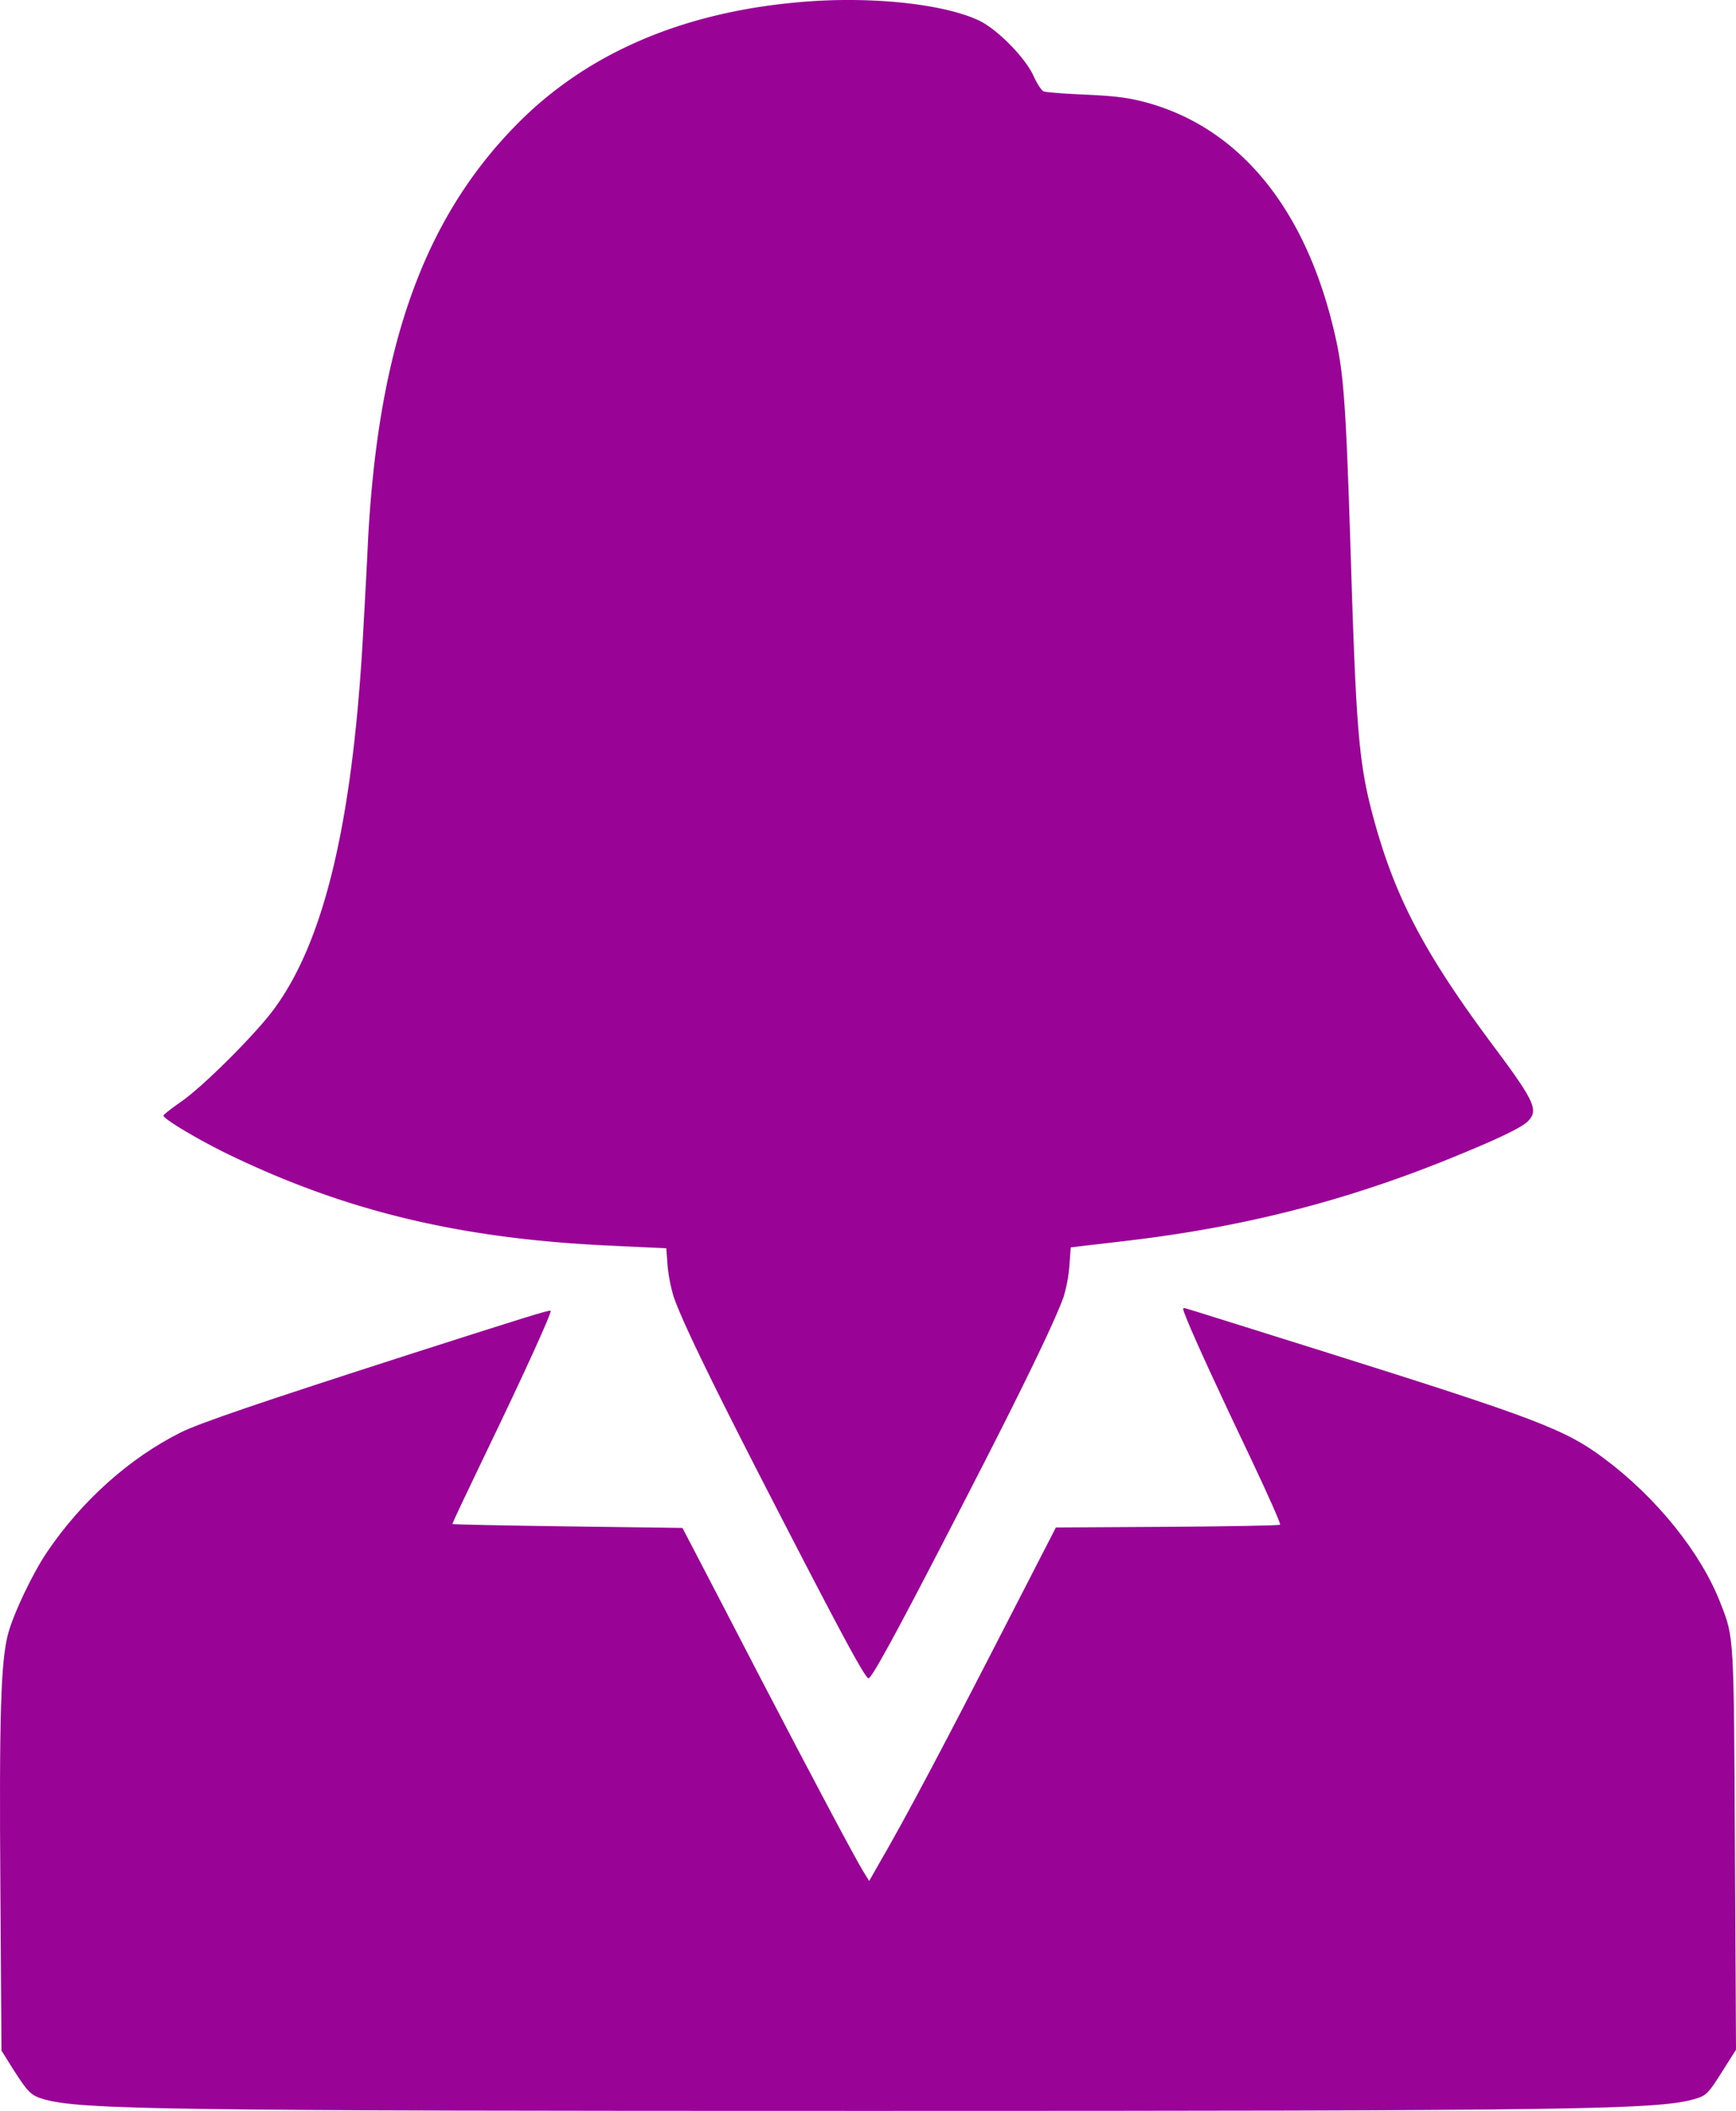
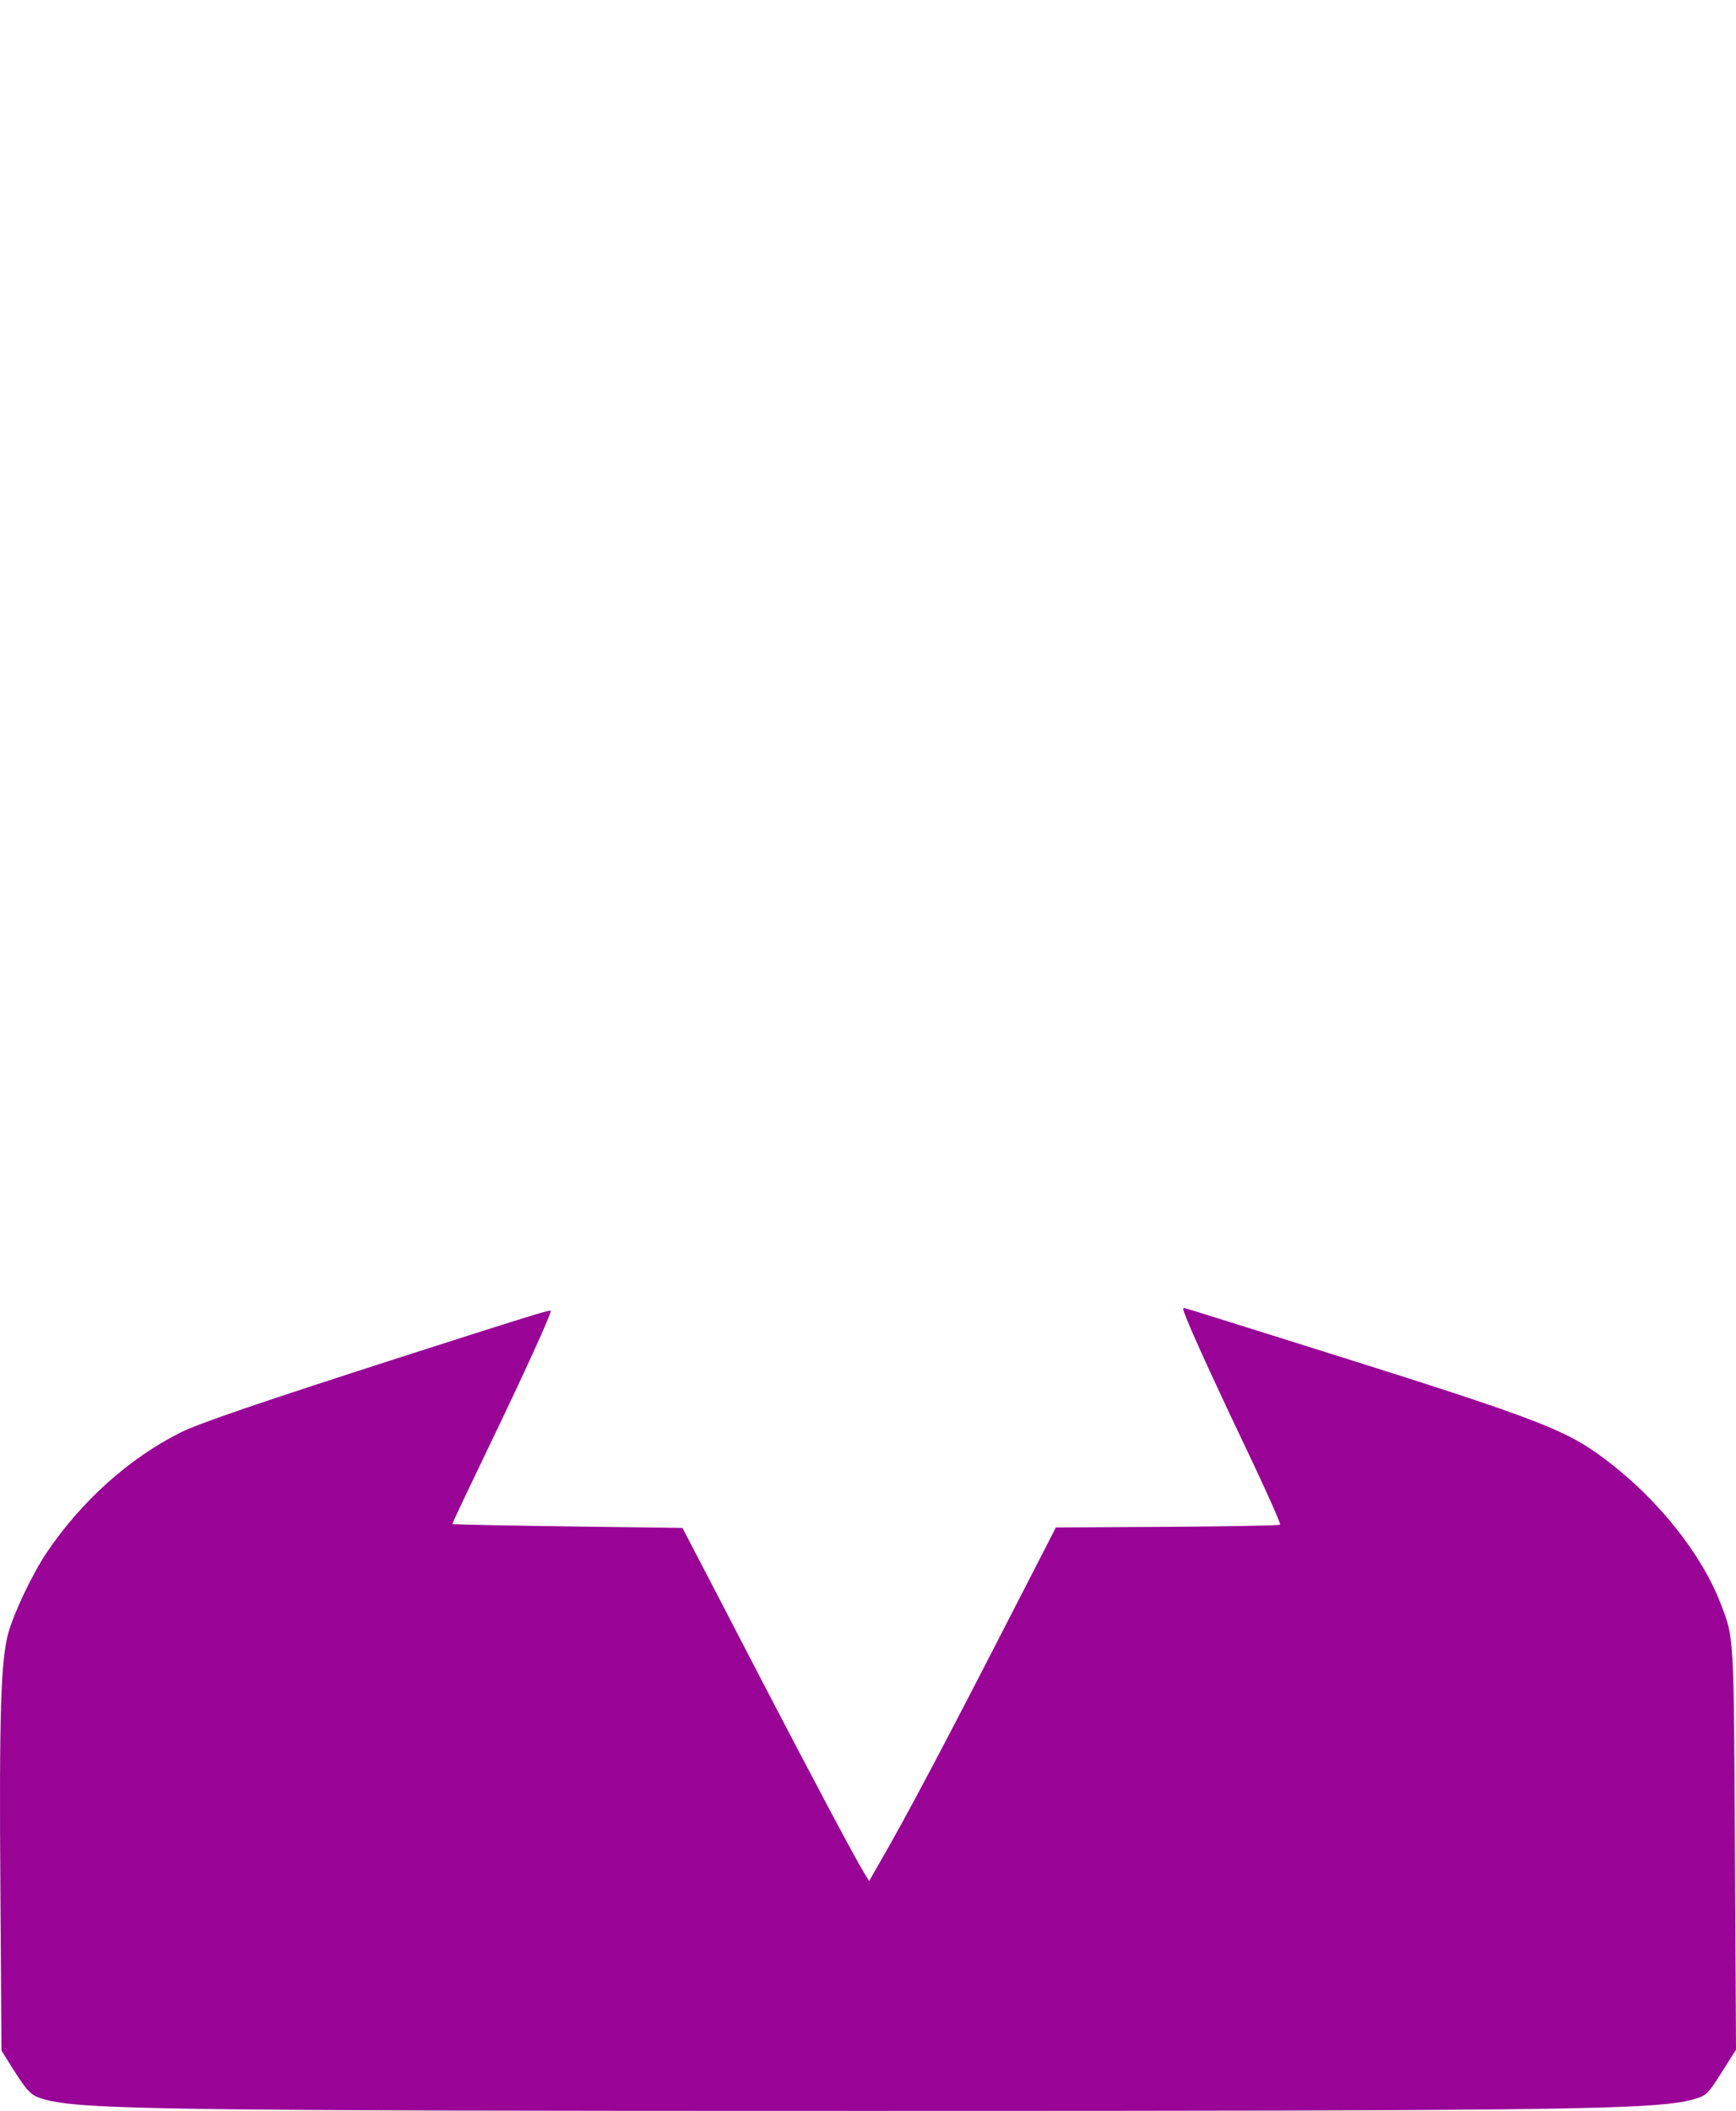
<svg xmlns="http://www.w3.org/2000/svg" id="Layer_1" data-name="Layer 1" viewBox="0 0 806.08 979.82">
  <defs>
    <style>.cls-1{fill:#990396;}</style>
  </defs>
-   <path class="cls-1" d="M371,1.2c-53.8,4.9-97.5,23.9-129.5,56.2C198,101.3,176.8,160.5,172,251c-.5,11.3-1.5,29.3-2.1,40-4.7,89.3-17.9,145.7-41.8,177.8-8.8,11.8-32.7,35.6-42.8,42.6-4.6,3.2-8.3,6.1-8.3,6.5,0,1.6,17,11.7,31.2,18.5,54.5,26.2,107.6,38.8,176.8,41.9l25.5,1.2.6,8a75,75,0,0,0,2.8,14.4c3.7,10.8,16.2,36.7,40.5,84.1,35.6,69.2,48.3,93,50,93.1s17.7-29.9,51.6-96c21.9-42.7,35.4-70.9,39-81.1a69.94,69.94,0,0,0,2.7-14.7l.6-8.2,4.1-.5c2.2-.3,12.2-1.4,22.1-2.6,52.9-6.2,99.6-18,147.5-37.2,23.3-9.4,35.4-15.1,38.5-18.2,5.1-5.1,3.4-9.1-15.8-34.8-33.1-44.4-46.6-70.6-56.7-109.3-5.8-22.5-7.2-38.7-9.5-112.5-2.6-82.5-3.4-92.4-9-114.6-14.1-55.3-44.7-91-87.4-102.1-7.4-1.9-13.6-2.7-27.1-3.3-9.6-.4-18.3-1.1-19.3-1.5s-3.1-3.7-4.7-7.2c-3.9-8.6-16.9-21.7-25.3-25.7C438.7,1.6,403.6-1.9,371,1.2Z" transform="translate(-1.12 -0.08)" />
  <path class="cls-1" d="M552.1,612.2c3.2,8.2,15.2,34.3,30.4,66.1,7.5,15.9,13.4,29.1,13,29.5s-23.9.8-52.4,1l-51.7.3-19.9,38.7c-31.7,61.8-50,96.4-62.3,117.5l-4.5,7.9-2.7-4.4c-3.8-6.1-24.5-45.1-47.5-89.3-10.8-20.9-23.5-45.2-28.1-54.1L318,709.3l-53.2-.7c-29.3-.4-53.4-.9-53.6-1.1s7-15.3,15.8-33.6c17.3-35.8,30.5-64.8,29.8-65.4-.5-.5-12.1,3.1-64.8,20-71.5,23-98.7,32.3-107.2,36.6C61.1,677,39,696.8,22.9,720.6,16.3,730.4,7.7,748.4,5,758,1.5,770.6.7,795.7,1.3,877.7l.5,74.2L7,960.2c7.1,11.2,8.6,12.6,14.5,14.3,17.2,4.9,58.2,5.4,383,5.4s365.8-.5,383.1-5.4c6-1.7,6.6-2.4,13.9-14l5.7-9-.5-92c-.5-100.8-.4-99.1-6.6-115-9-23.5-29.8-49.3-54.1-67.4-18-13.5-31.4-18.6-130.3-49.7-34.2-10.7-63-19.8-64-20C550.1,606.9,550.1,607.3,552.1,612.2Z" transform="translate(-1.12 -0.08)" />
</svg>